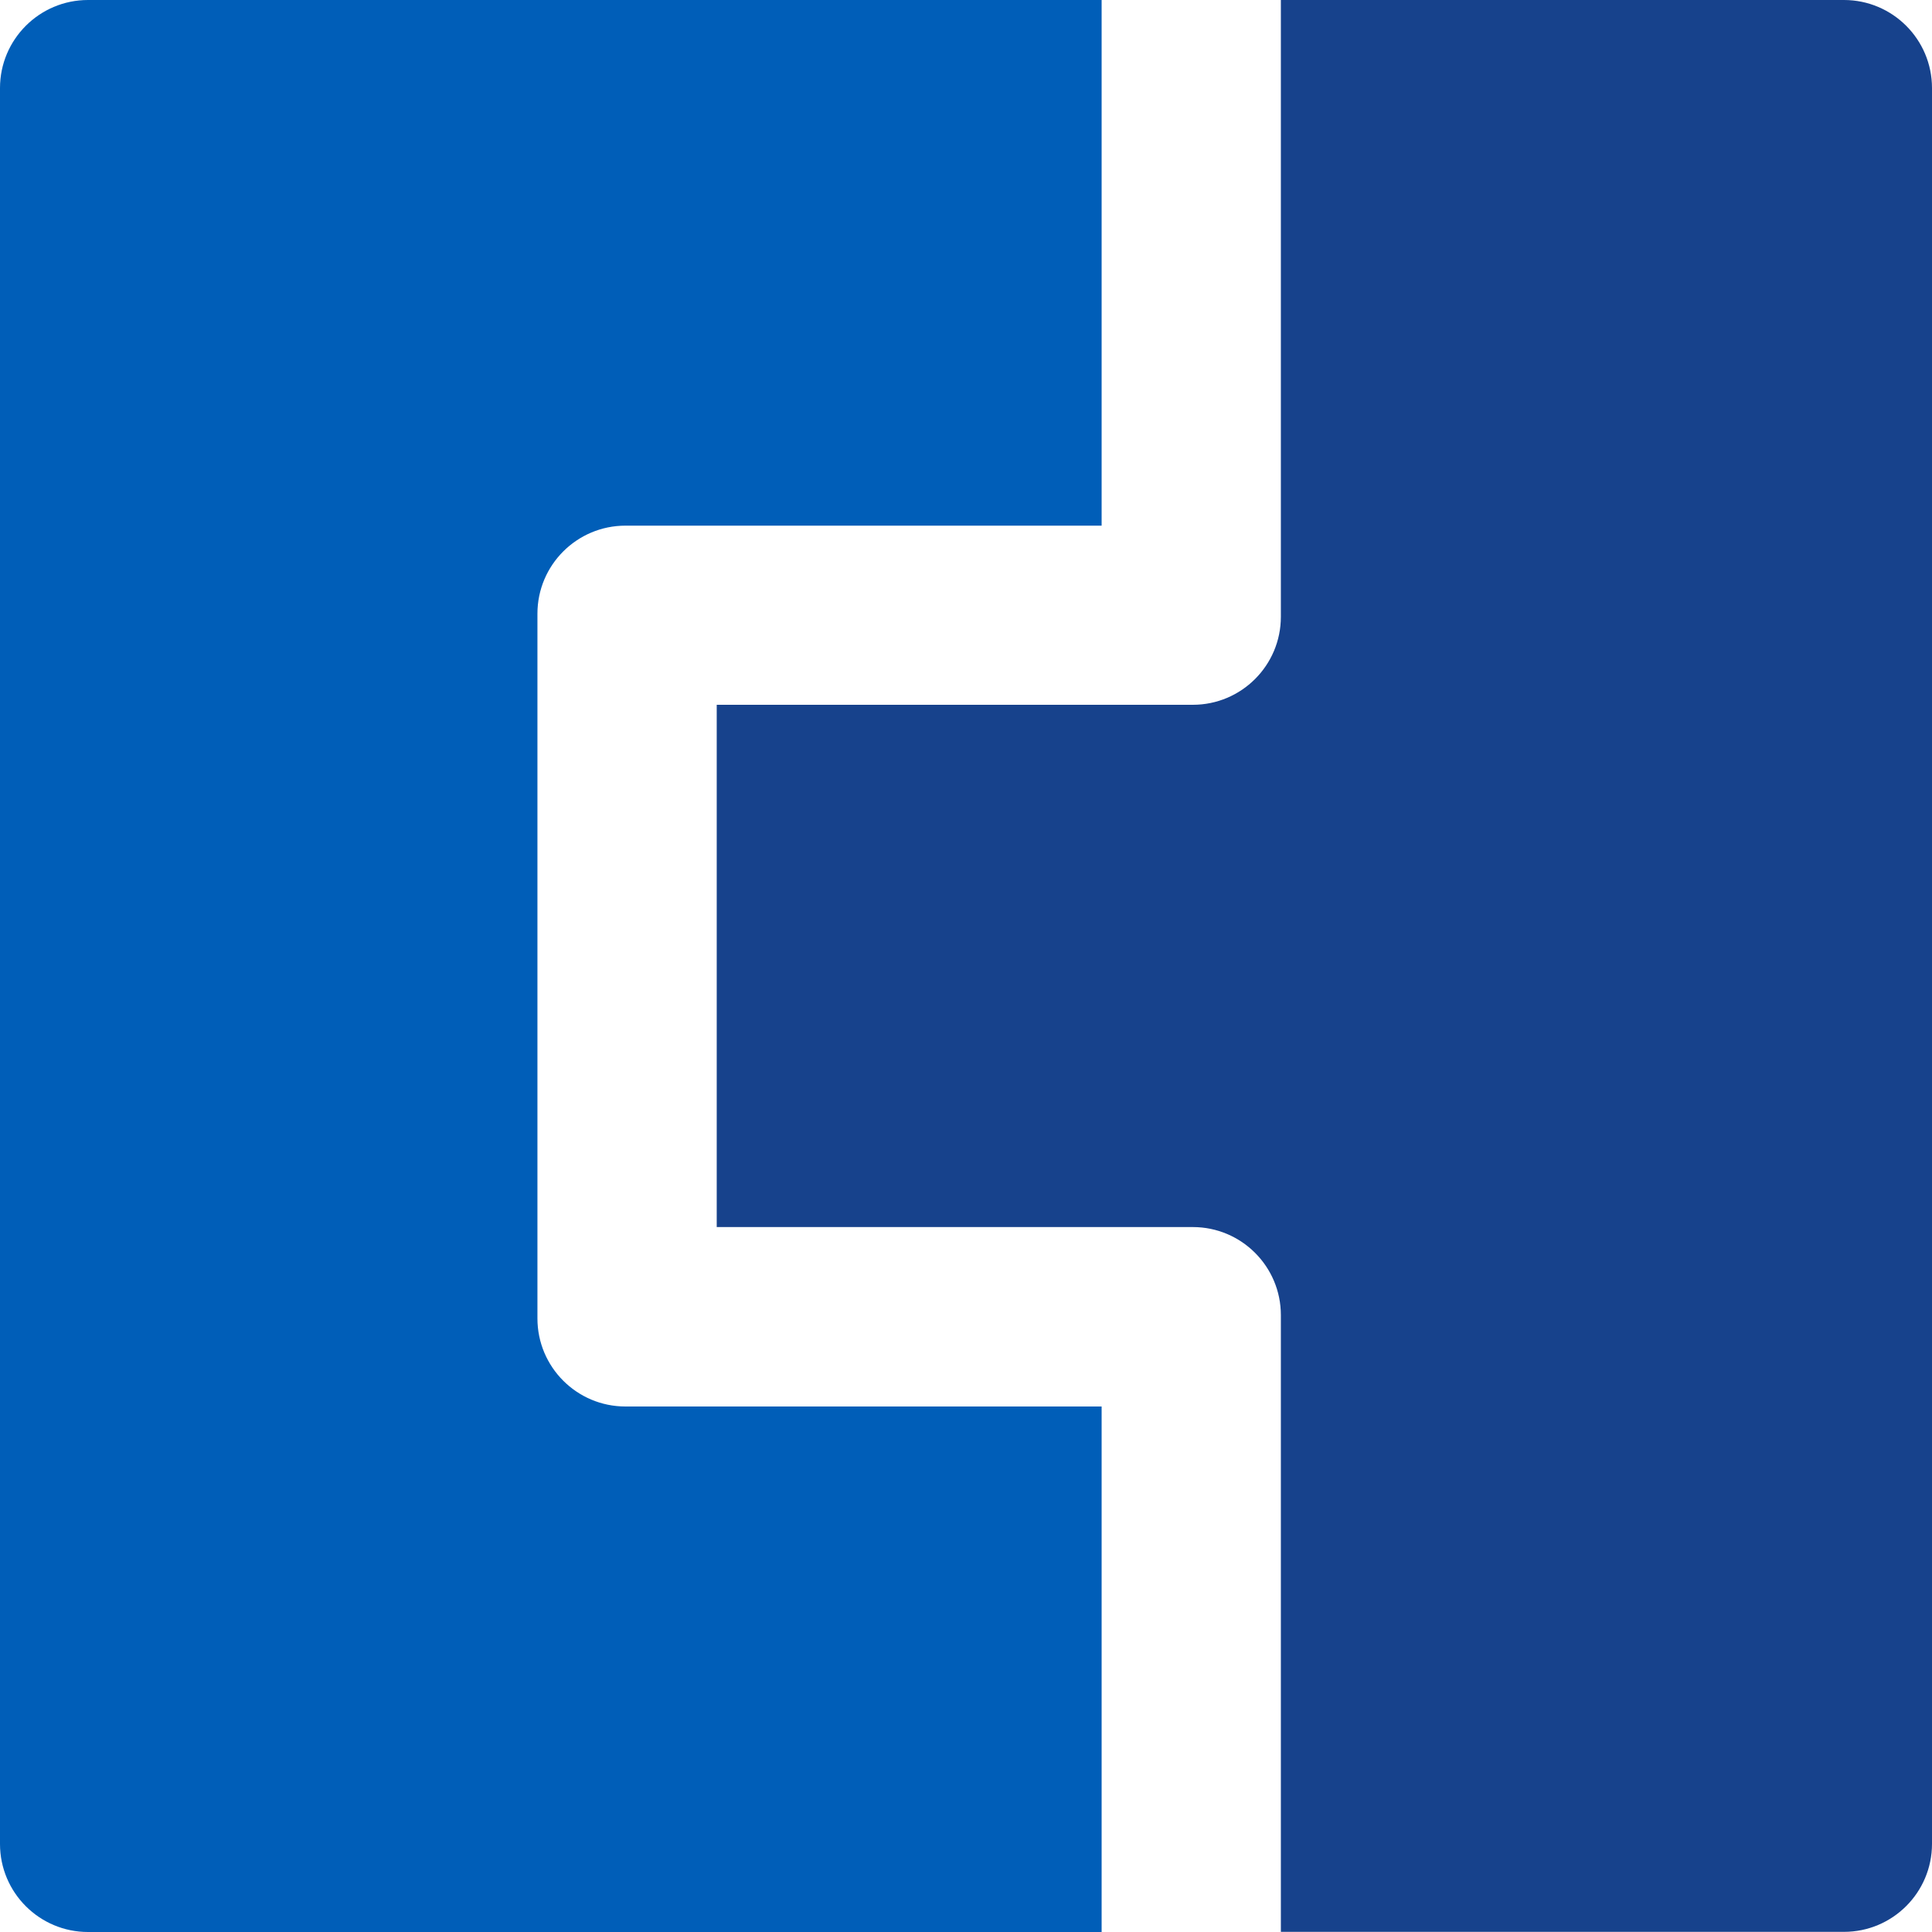
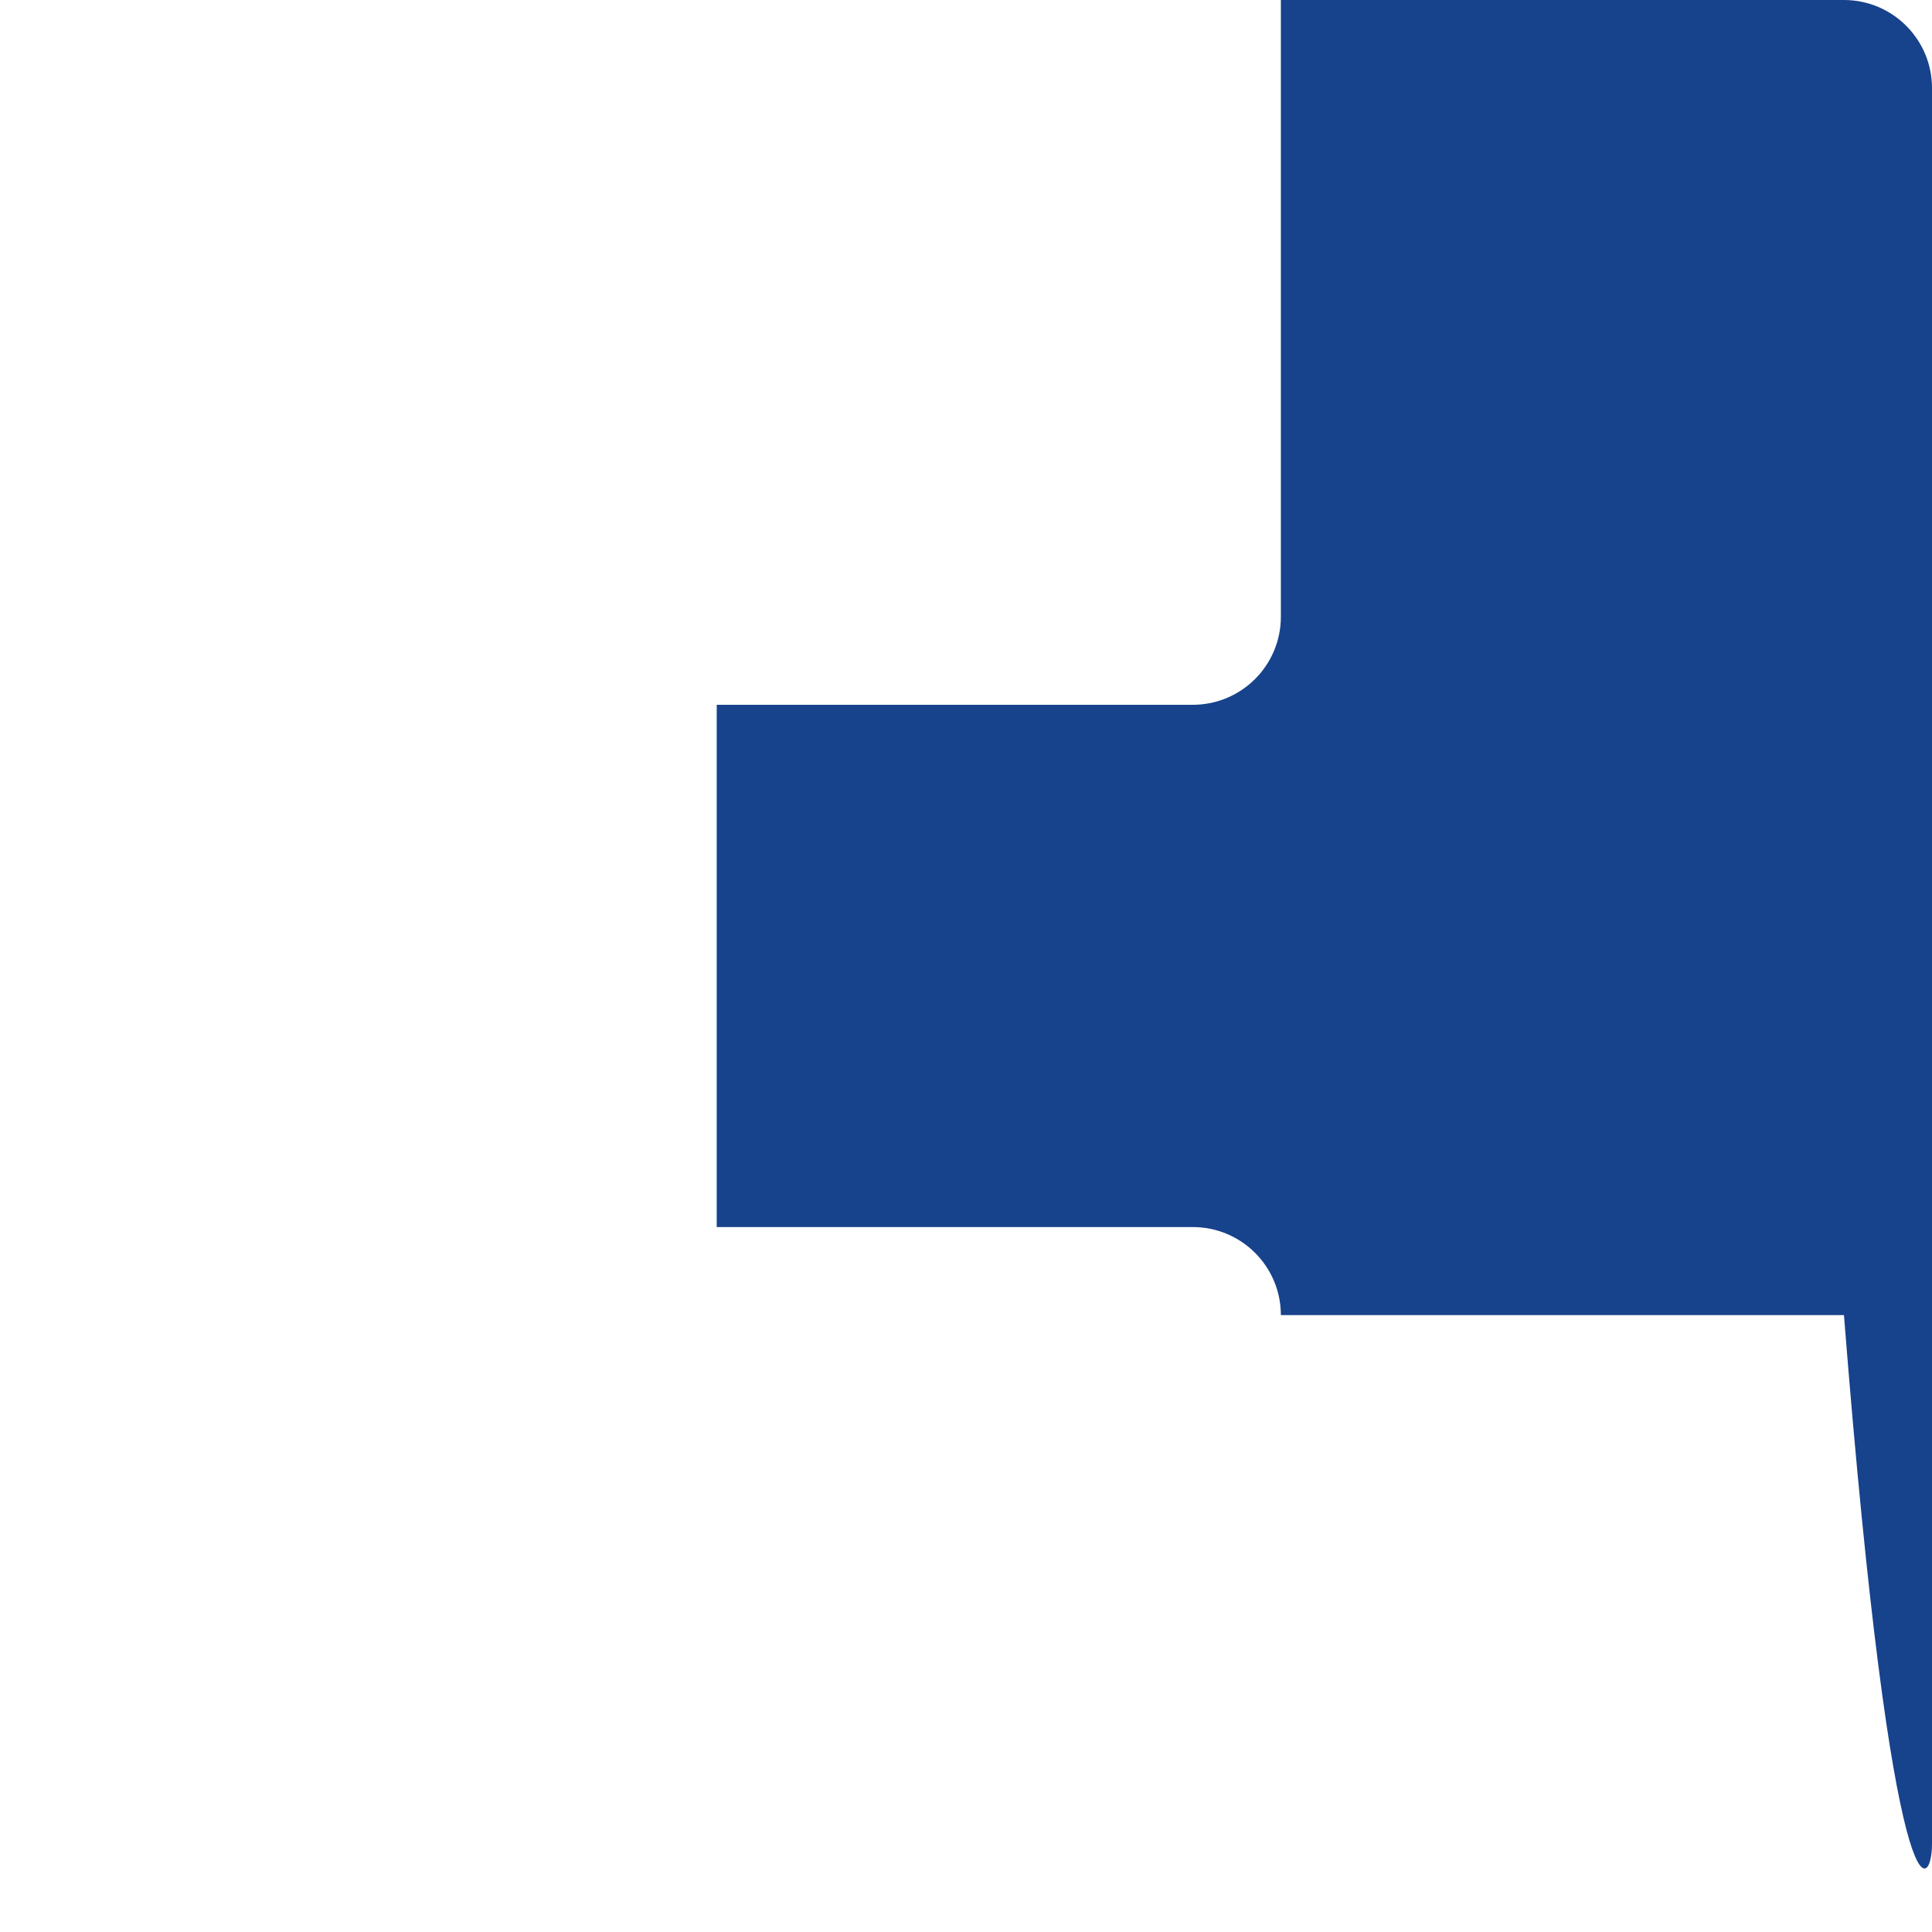
<svg xmlns="http://www.w3.org/2000/svg" width="40" height="40" viewBox="0 0 40 40" fill="none">
-   <path d="M22.808 29.12H12.95C11.943 29.12 11.127 28.303 11.127 27.297V12.706C11.127 11.698 11.945 10.883 12.95 10.883H22.808V0H1.823C0.815 0 0 0.818 0 1.823V38.177C0 39.185 0.818 40 1.823 40H22.808V29.118V29.12Z" fill="#005EB8" />
-   <path d="M38.177 0H26.519V12.769C26.519 13.777 25.701 14.592 24.696 14.592H14.839V25.405H24.696C25.704 25.405 26.519 26.223 26.519 27.228V39.997H38.177C39.185 39.997 40 39.18 40 38.175V1.823C40 0.815 39.182 0 38.177 0Z" fill="#17428C" />
+   <path d="M38.177 0H26.519V12.769C26.519 13.777 25.701 14.592 24.696 14.592H14.839V25.405H24.696C25.704 25.405 26.519 26.223 26.519 27.228H38.177C39.185 39.997 40 39.18 40 38.175V1.823C40 0.815 39.182 0 38.177 0Z" fill="#17428C" />
</svg>